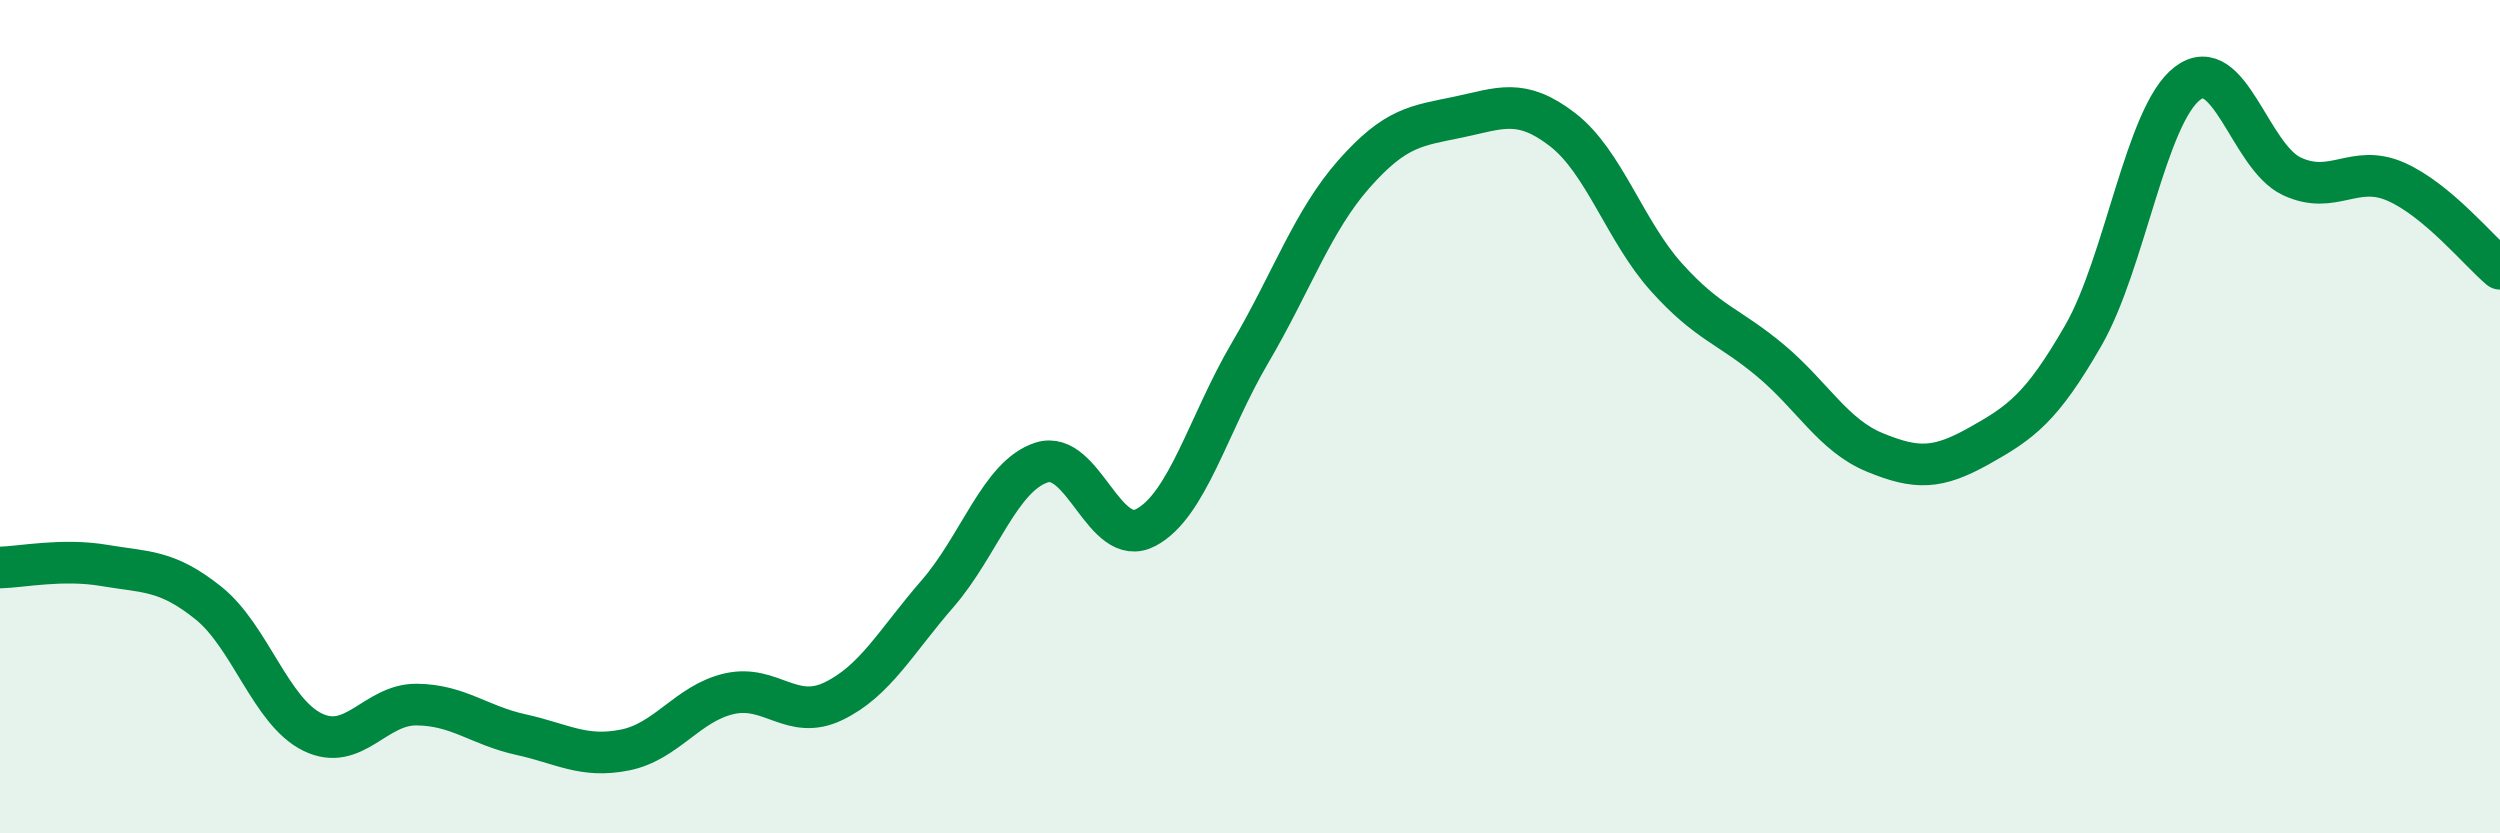
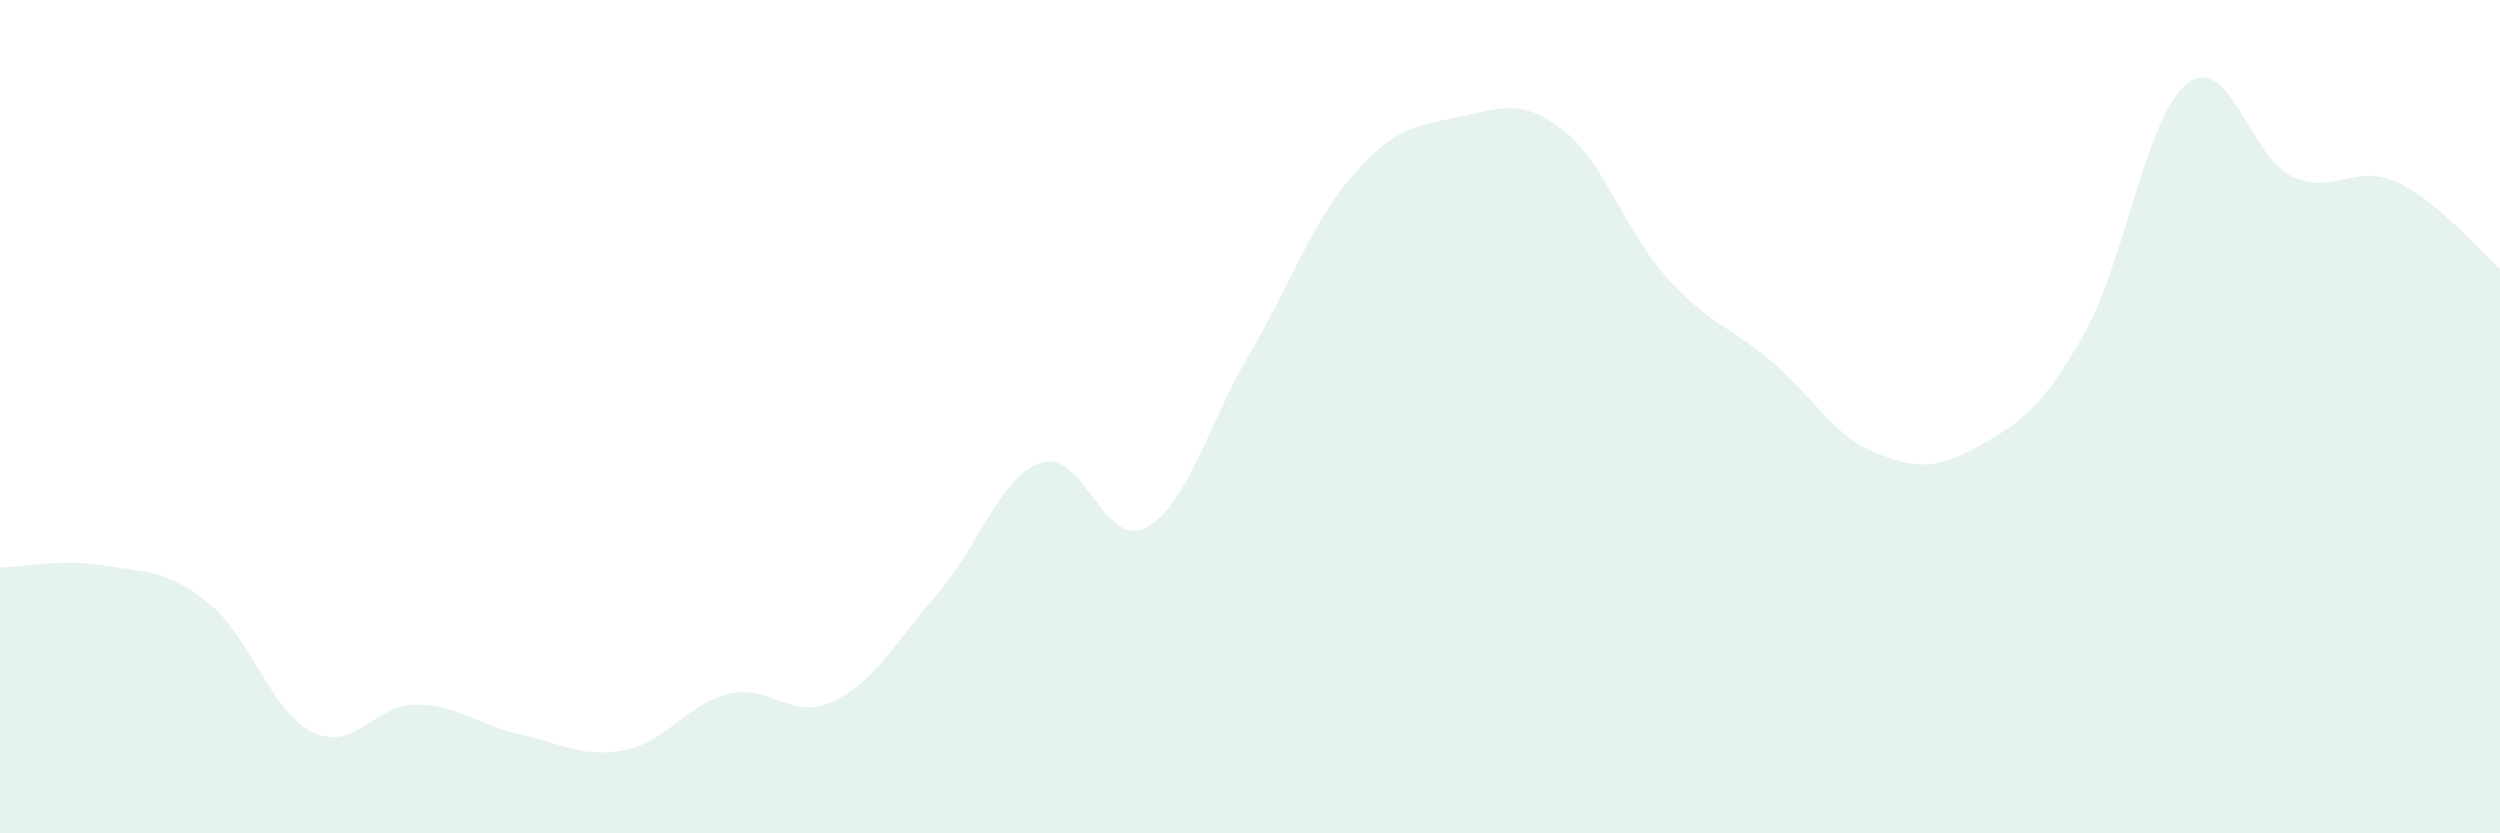
<svg xmlns="http://www.w3.org/2000/svg" width="60" height="20" viewBox="0 0 60 20">
  <path d="M 0,13.62 C 0.5,13.61 1.5,13.4 2.5,13.57 C 3.5,13.74 4,13.67 5,14.47 C 6,15.27 6.5,17.08 7.5,17.57 C 8.5,18.06 9,16.9 10,16.91 C 11,16.92 11.5,17.41 12.5,17.63 C 13.5,17.85 14,18.2 15,18 C 16,17.8 16.5,16.88 17.5,16.65 C 18.5,16.42 19,17.31 20,16.83 C 21,16.35 21.5,15.4 22.5,14.25 C 23.5,13.1 24,11.42 25,11.1 C 26,10.78 26.5,13.19 27.5,12.66 C 28.5,12.13 29,10.17 30,8.47 C 31,6.77 31.5,5.3 32.5,4.17 C 33.5,3.04 34,3.02 35,2.81 C 36,2.6 36.5,2.34 37.5,3.11 C 38.5,3.88 39,5.55 40,6.66 C 41,7.77 41.5,7.82 42.5,8.66 C 43.5,9.5 44,10.45 45,10.86 C 46,11.27 46.5,11.26 47.5,10.7 C 48.5,10.14 49,9.79 50,8.05 C 51,6.31 51.5,2.76 52.5,2 C 53.5,1.24 54,3.76 55,4.23 C 56,4.7 56.5,3.92 57.5,4.36 C 58.5,4.8 59.5,6.03 60,6.45L60 20L0 20Z" fill="#008740" opacity="0.1" stroke-linecap="round" stroke-linejoin="round" />
-   <path d="M 0,13.62 C 0.5,13.61 1.5,13.4 2.5,13.57 C 3.5,13.74 4,13.67 5,14.47 C 6,15.27 6.5,17.08 7.5,17.57 C 8.5,18.06 9,16.9 10,16.91 C 11,16.92 11.5,17.41 12.5,17.63 C 13.5,17.85 14,18.2 15,18 C 16,17.8 16.5,16.88 17.5,16.65 C 18.5,16.42 19,17.31 20,16.83 C 21,16.35 21.5,15.4 22.5,14.25 C 23.5,13.1 24,11.42 25,11.1 C 26,10.78 26.5,13.19 27.5,12.66 C 28.5,12.13 29,10.17 30,8.47 C 31,6.77 31.5,5.3 32.5,4.17 C 33.5,3.04 34,3.02 35,2.81 C 36,2.6 36.5,2.34 37.5,3.11 C 38.5,3.88 39,5.55 40,6.66 C 41,7.77 41.5,7.82 42.5,8.66 C 43.5,9.5 44,10.45 45,10.86 C 46,11.27 46.5,11.26 47.5,10.7 C 48.5,10.14 49,9.79 50,8.05 C 51,6.31 51.5,2.76 52.5,2 C 53.5,1.24 54,3.76 55,4.23 C 56,4.7 56.5,3.92 57.5,4.36 C 58.5,4.8 59.5,6.03 60,6.45" stroke="#008740" stroke-width="1" fill="none" stroke-linecap="round" stroke-linejoin="round" />
</svg>